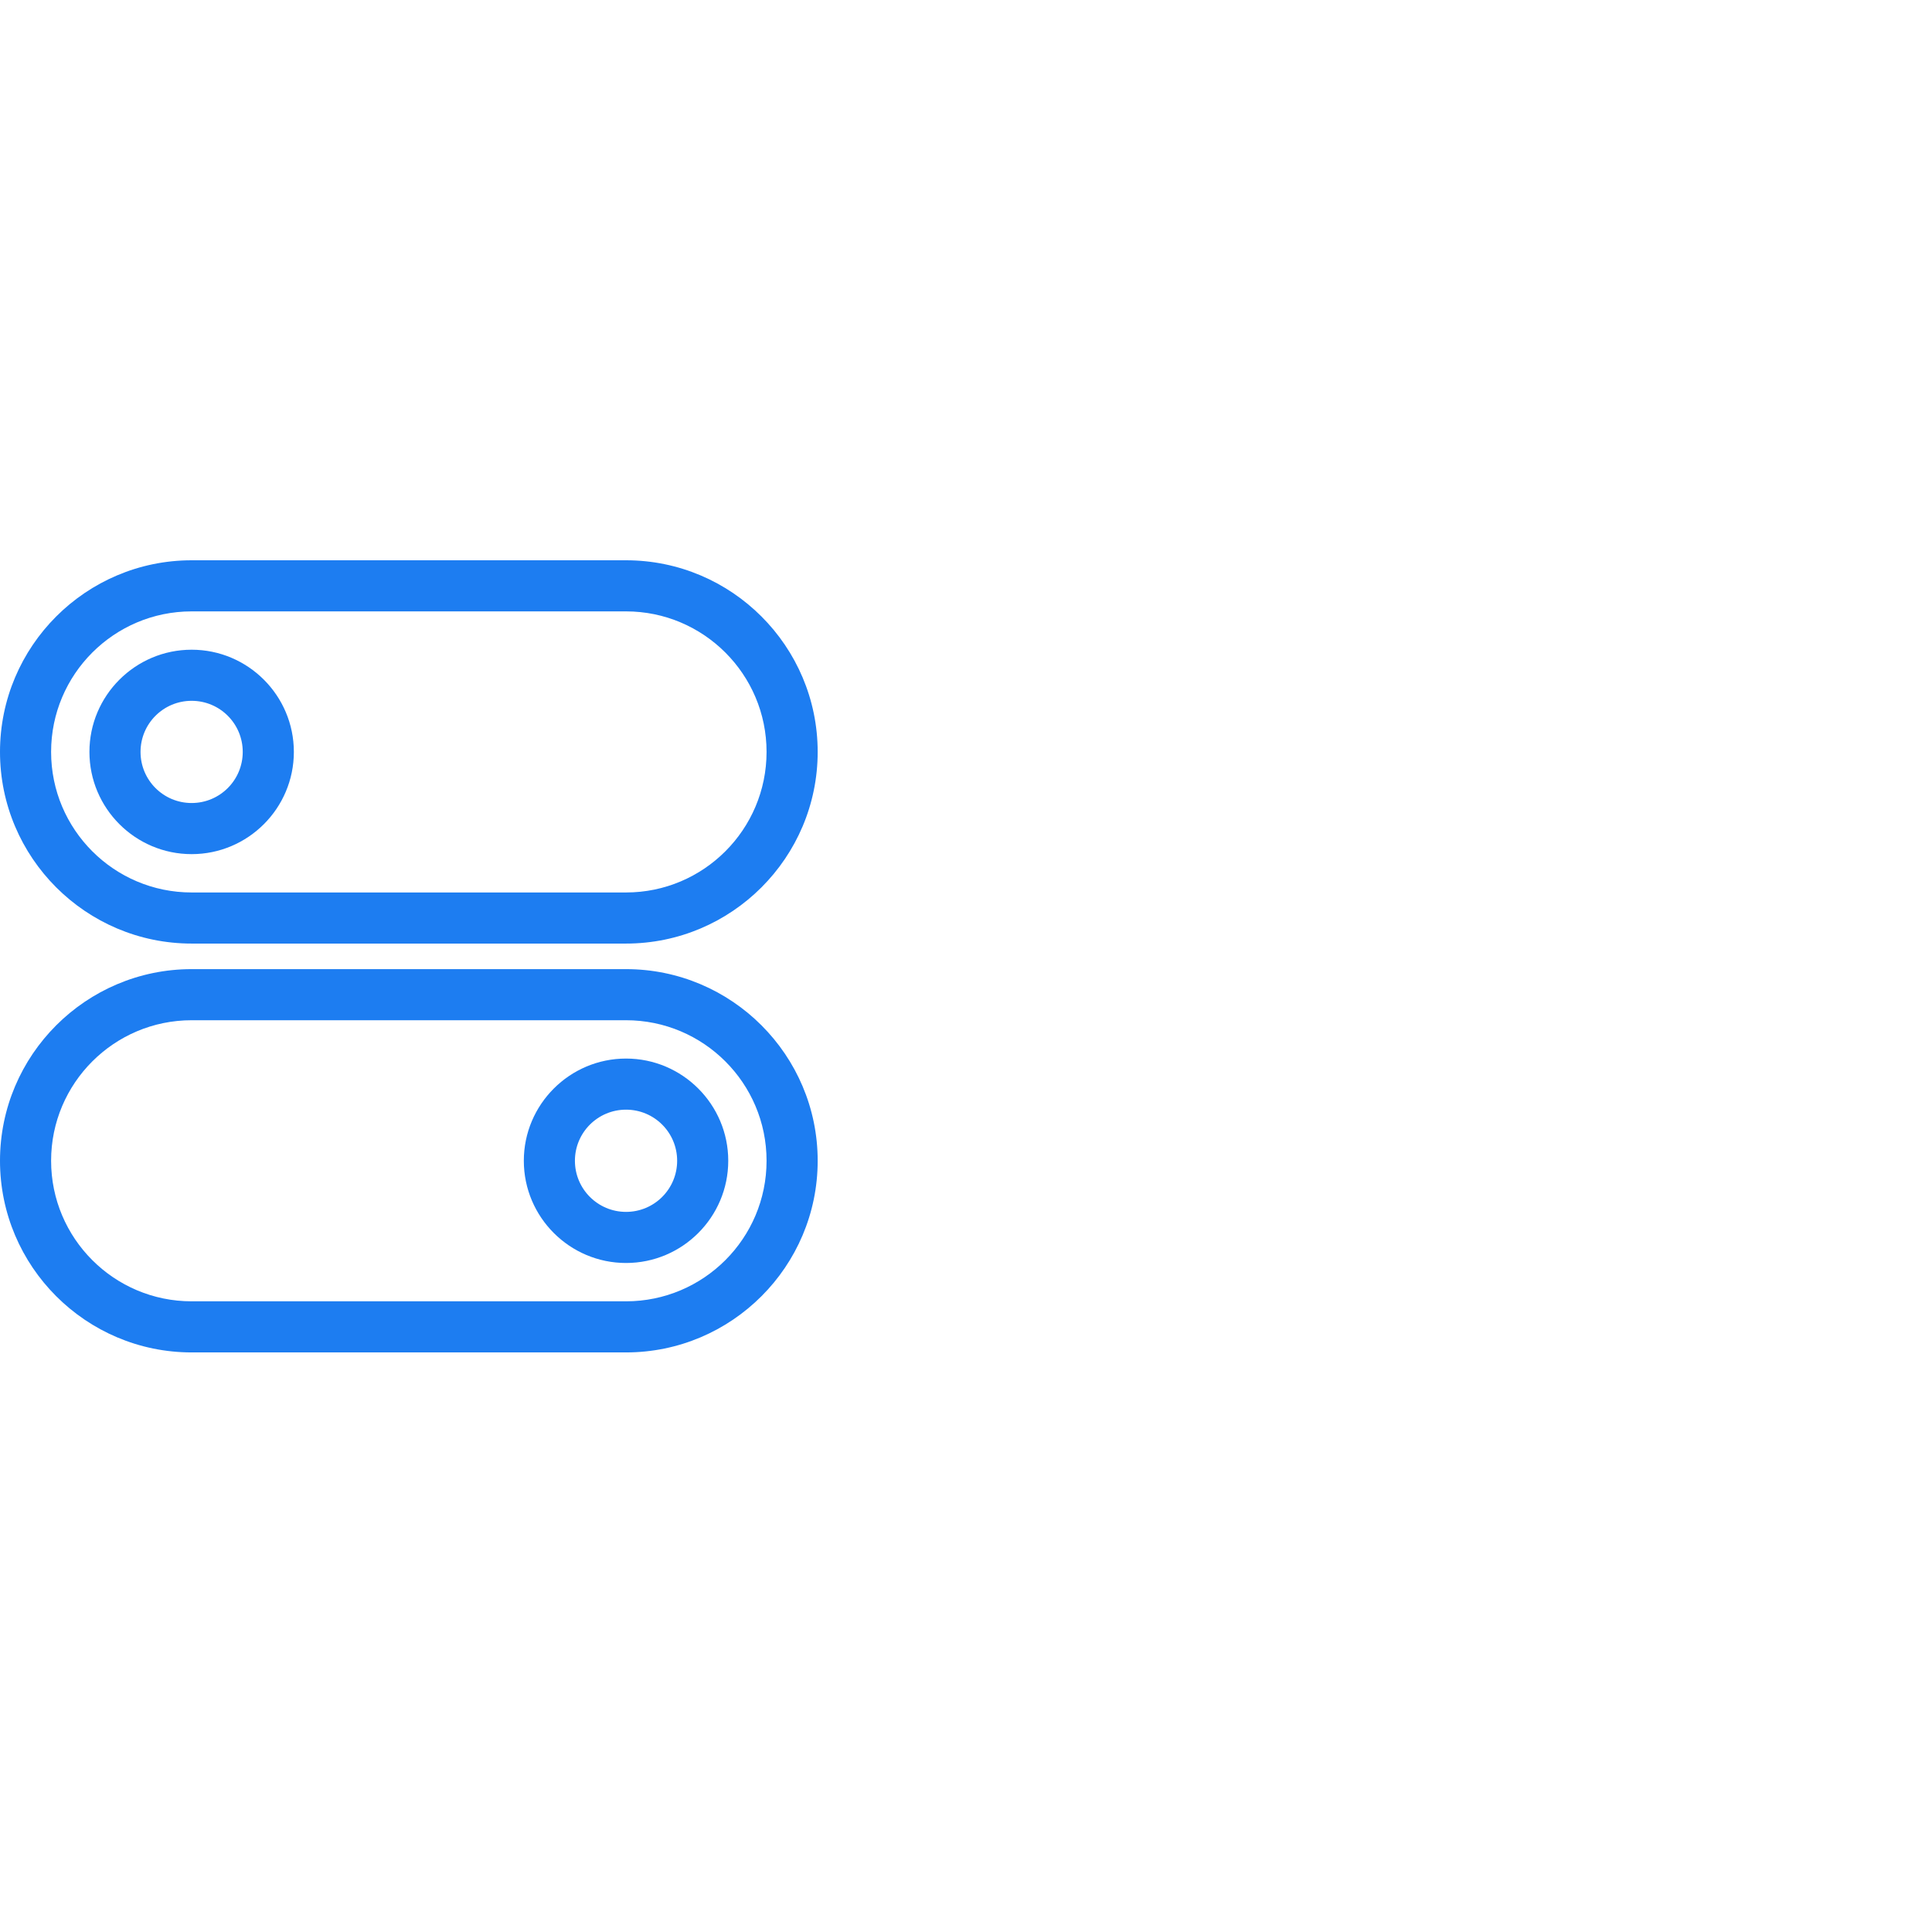
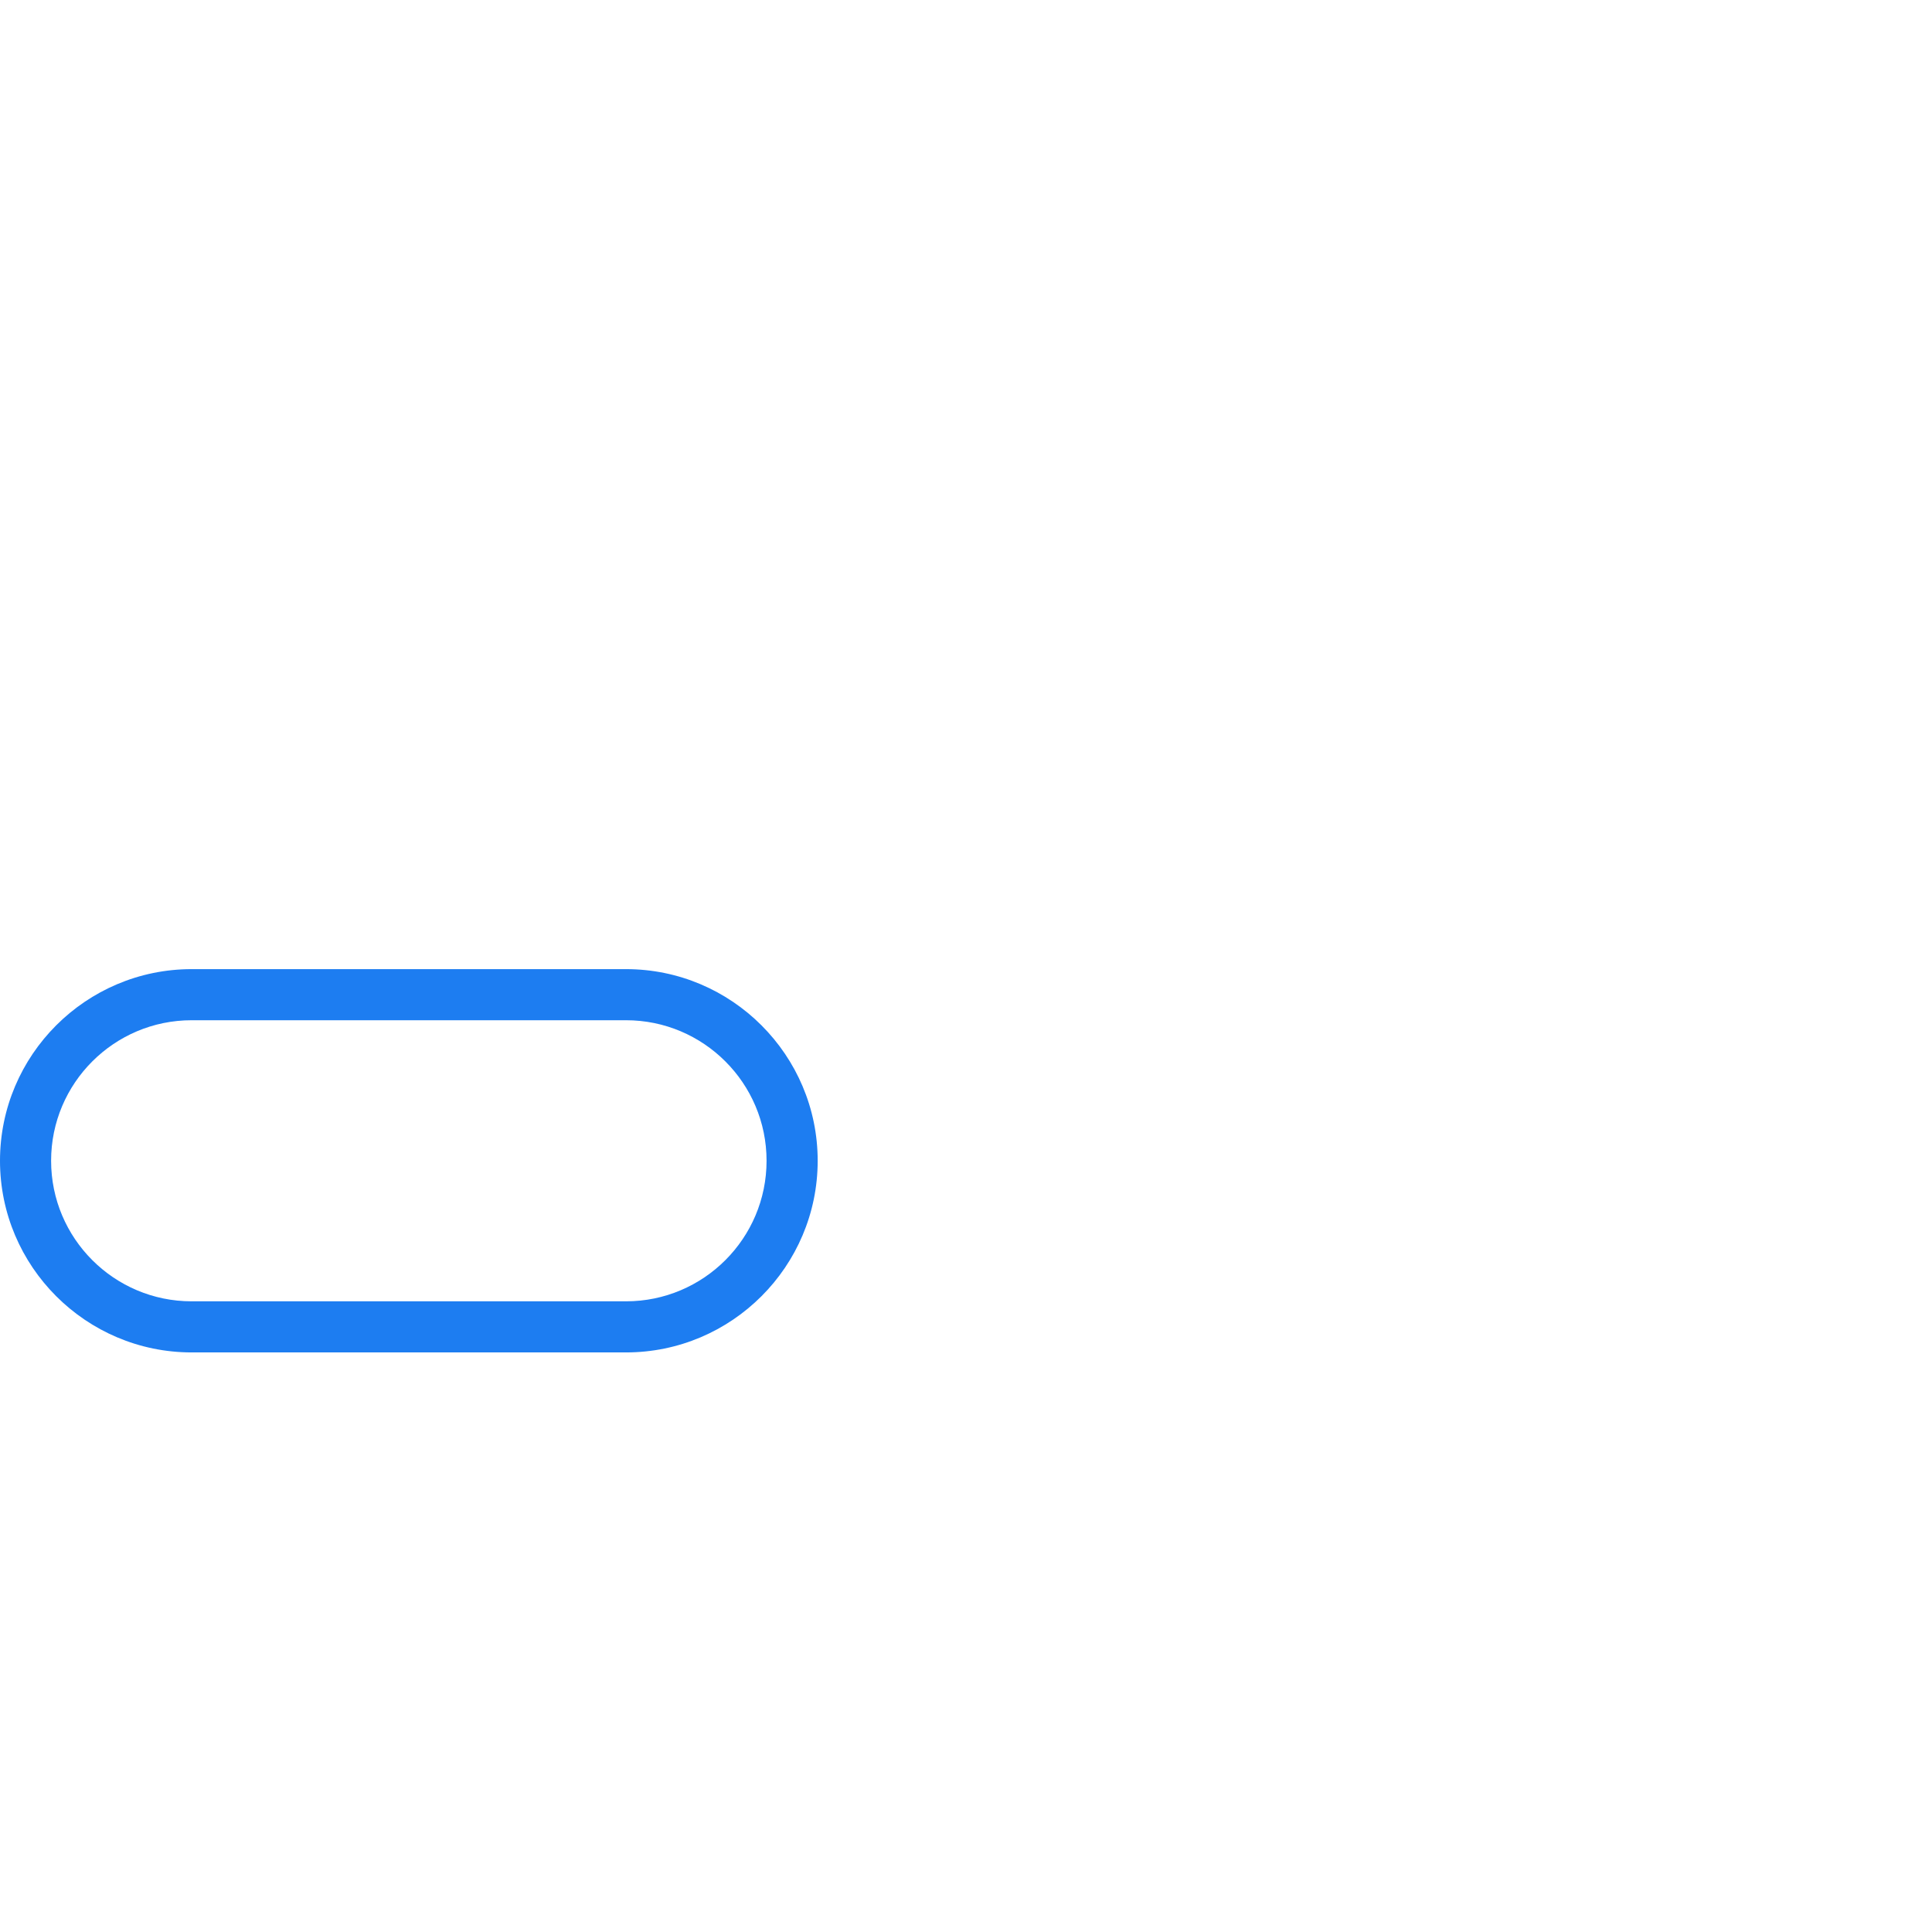
<svg xmlns="http://www.w3.org/2000/svg" width="100" height="100" viewBox="0 0 100 100" fill="none">
-   <path d="M32.403 29H9.919C4.451 29 0 33.451 0 38.919C0 44.388 4.451 48.839 9.919 48.839H32.403C37.872 48.839 42.323 44.388 42.323 38.919C42.323 33.451 37.872 29 32.403 29ZM32.403 46.194H9.919C5.905 46.194 2.645 42.934 2.645 38.919C2.645 34.905 5.905 31.645 9.919 31.645H32.403C36.417 31.645 39.677 34.905 39.677 38.919C39.677 42.934 36.417 46.194 32.403 46.194Z" fill="#1D7DF1" />
-   <path d="M9.919 33.629C7.003 33.629 4.629 36.003 4.629 38.919C4.629 41.836 7.003 44.21 9.919 44.21C12.836 44.21 15.21 41.836 15.21 38.919C15.21 36.003 12.836 33.629 9.919 33.629ZM9.919 41.564C8.457 41.564 7.274 40.381 7.274 38.919C7.274 37.457 8.457 36.274 9.919 36.274C11.381 36.274 12.564 37.457 12.564 38.919C12.564 40.381 11.381 41.564 9.919 41.564Z" fill="#1D7DF1" />
  <path d="M32.403 50.162H9.919C4.451 50.162 0 54.613 0 60.081C0 65.55 4.451 70.001 9.919 70.001H32.403C37.872 70.001 42.323 65.55 42.323 60.081C42.323 54.613 37.872 50.162 32.403 50.162ZM32.403 67.356H9.919C5.905 67.356 2.645 64.096 2.645 60.081C2.645 56.067 5.905 52.807 9.919 52.807H32.403C36.417 52.807 39.677 56.067 39.677 60.081C39.677 64.096 36.417 67.356 32.403 67.356Z" fill="#1D7DF1" />
-   <path d="M32.404 54.791C29.487 54.791 27.113 57.165 27.113 60.081C27.113 62.998 29.487 65.372 32.404 65.372C35.32 65.372 37.694 62.998 37.694 60.081C37.694 57.165 35.32 54.791 32.404 54.791ZM32.404 62.727C30.942 62.727 29.758 61.543 29.758 60.081C29.758 58.619 30.942 57.436 32.404 57.436C33.866 57.436 35.049 58.619 35.049 60.081C35.049 61.543 33.866 62.727 32.404 62.727Z" fill="#1D7DF1" />
</svg>